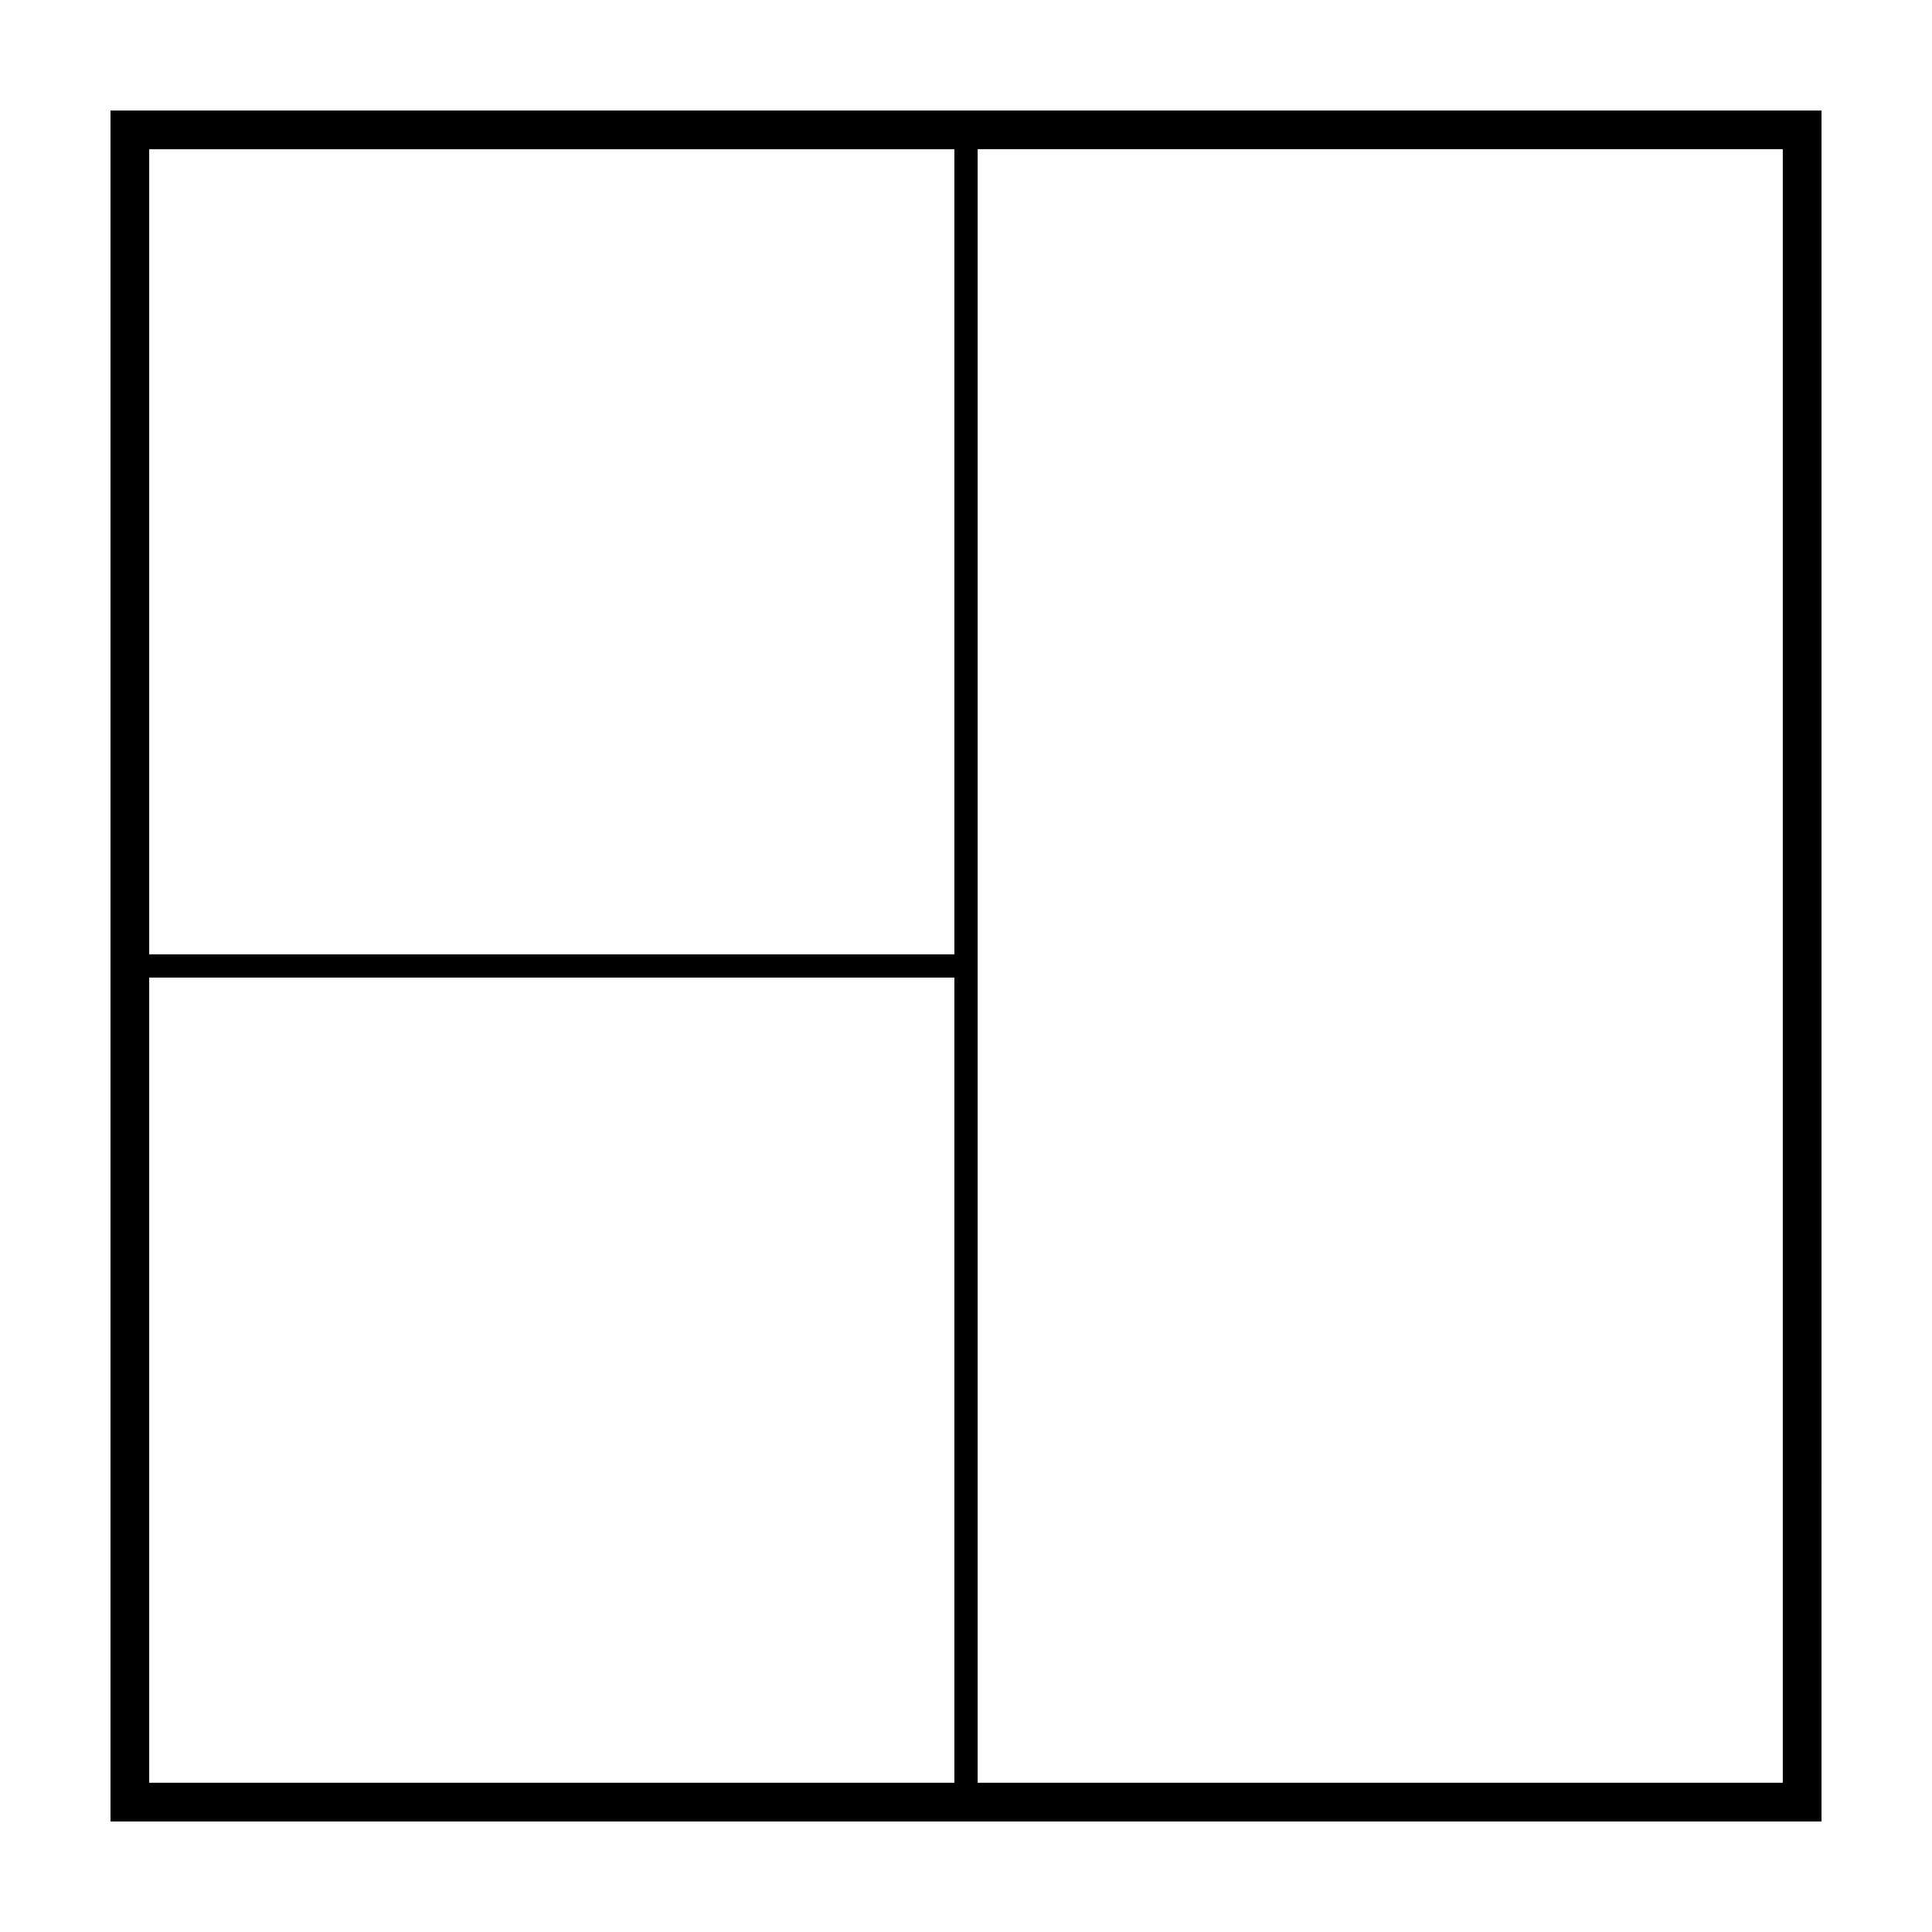
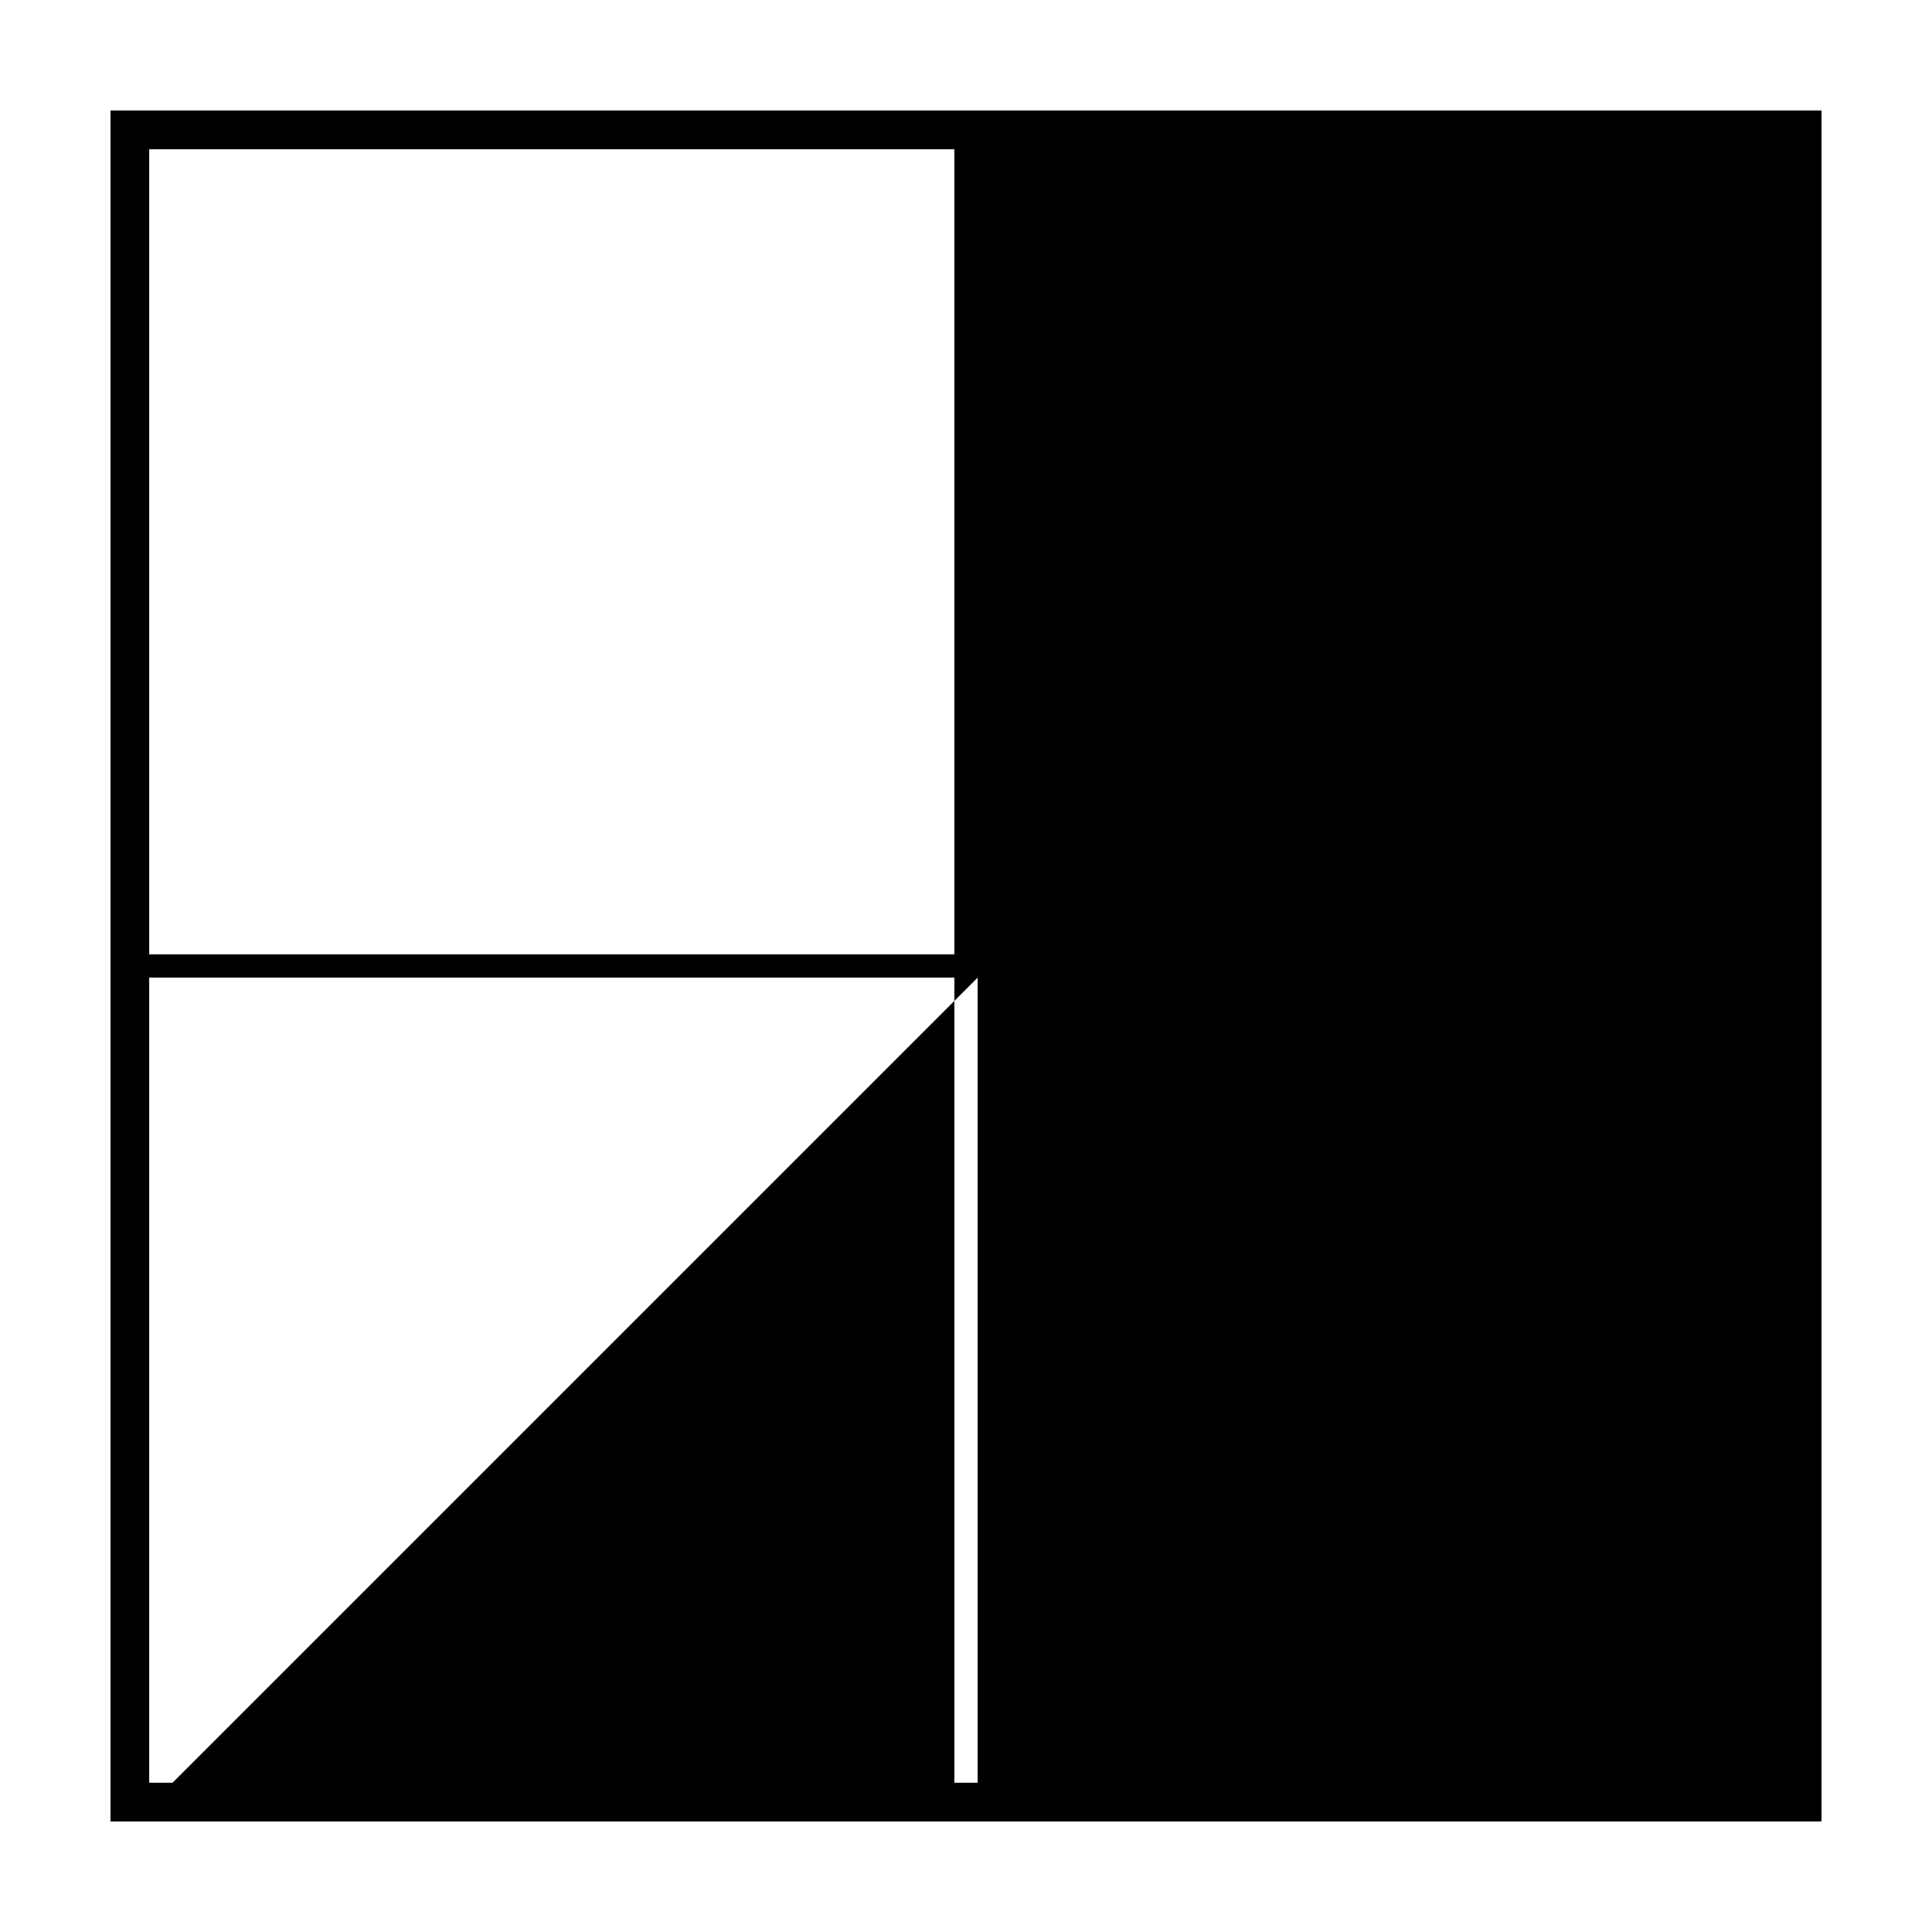
<svg xmlns="http://www.w3.org/2000/svg" fill="#000000" width="800px" height="800px" version="1.1" viewBox="144 144 512 512">
-   <path d="m173.28 173.29v453.43h453.44l0.004-453.43zm10.258 10.258h213.38v213.37h-213.38zm0 432.91v-213.38h213.38v213.37h-213.38zm219.55-213.38v-219.54h213.37v432.91h-213.37z" />
+   <path d="m173.28 173.29v453.43h453.44l0.004-453.43zm10.258 10.258h213.38v213.37h-213.38zm0 432.91v-213.38h213.38v213.37h-213.38zm219.55-213.38v-219.54v432.91h-213.37z" />
</svg>